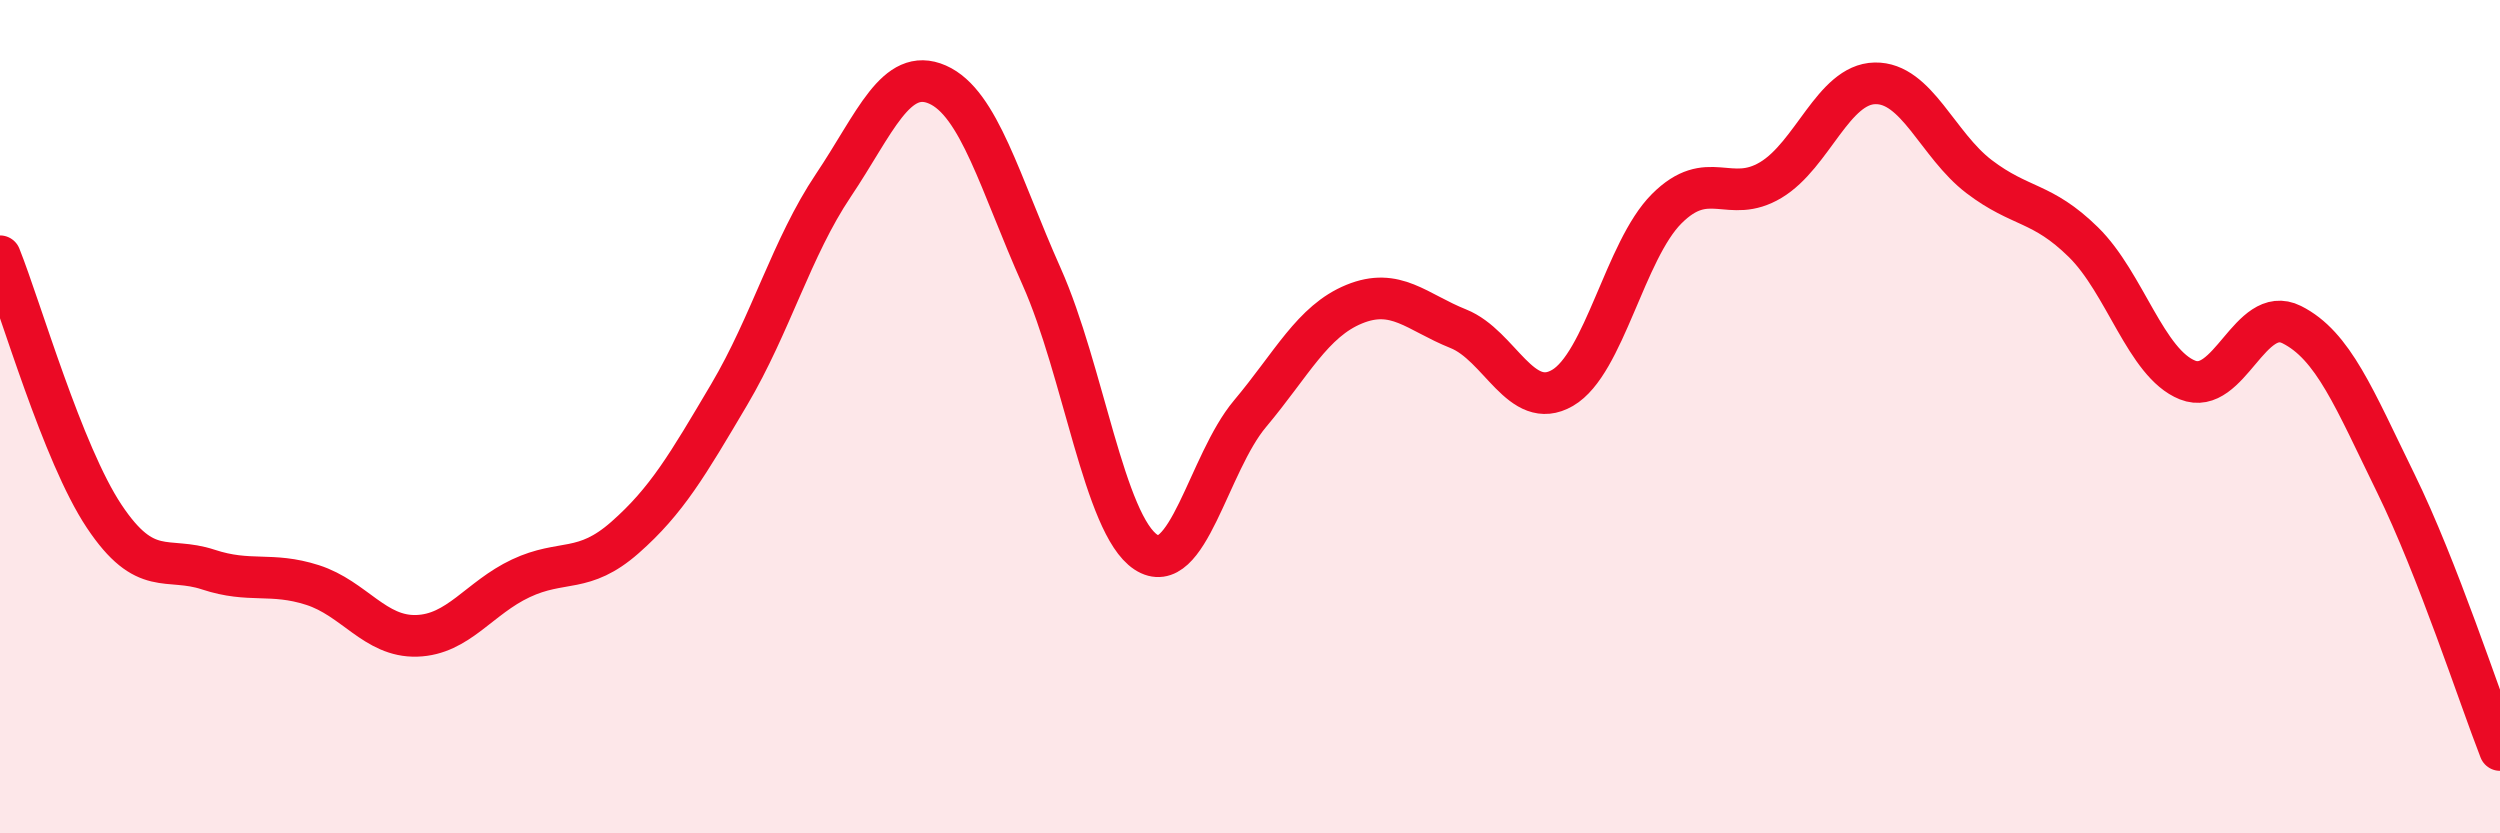
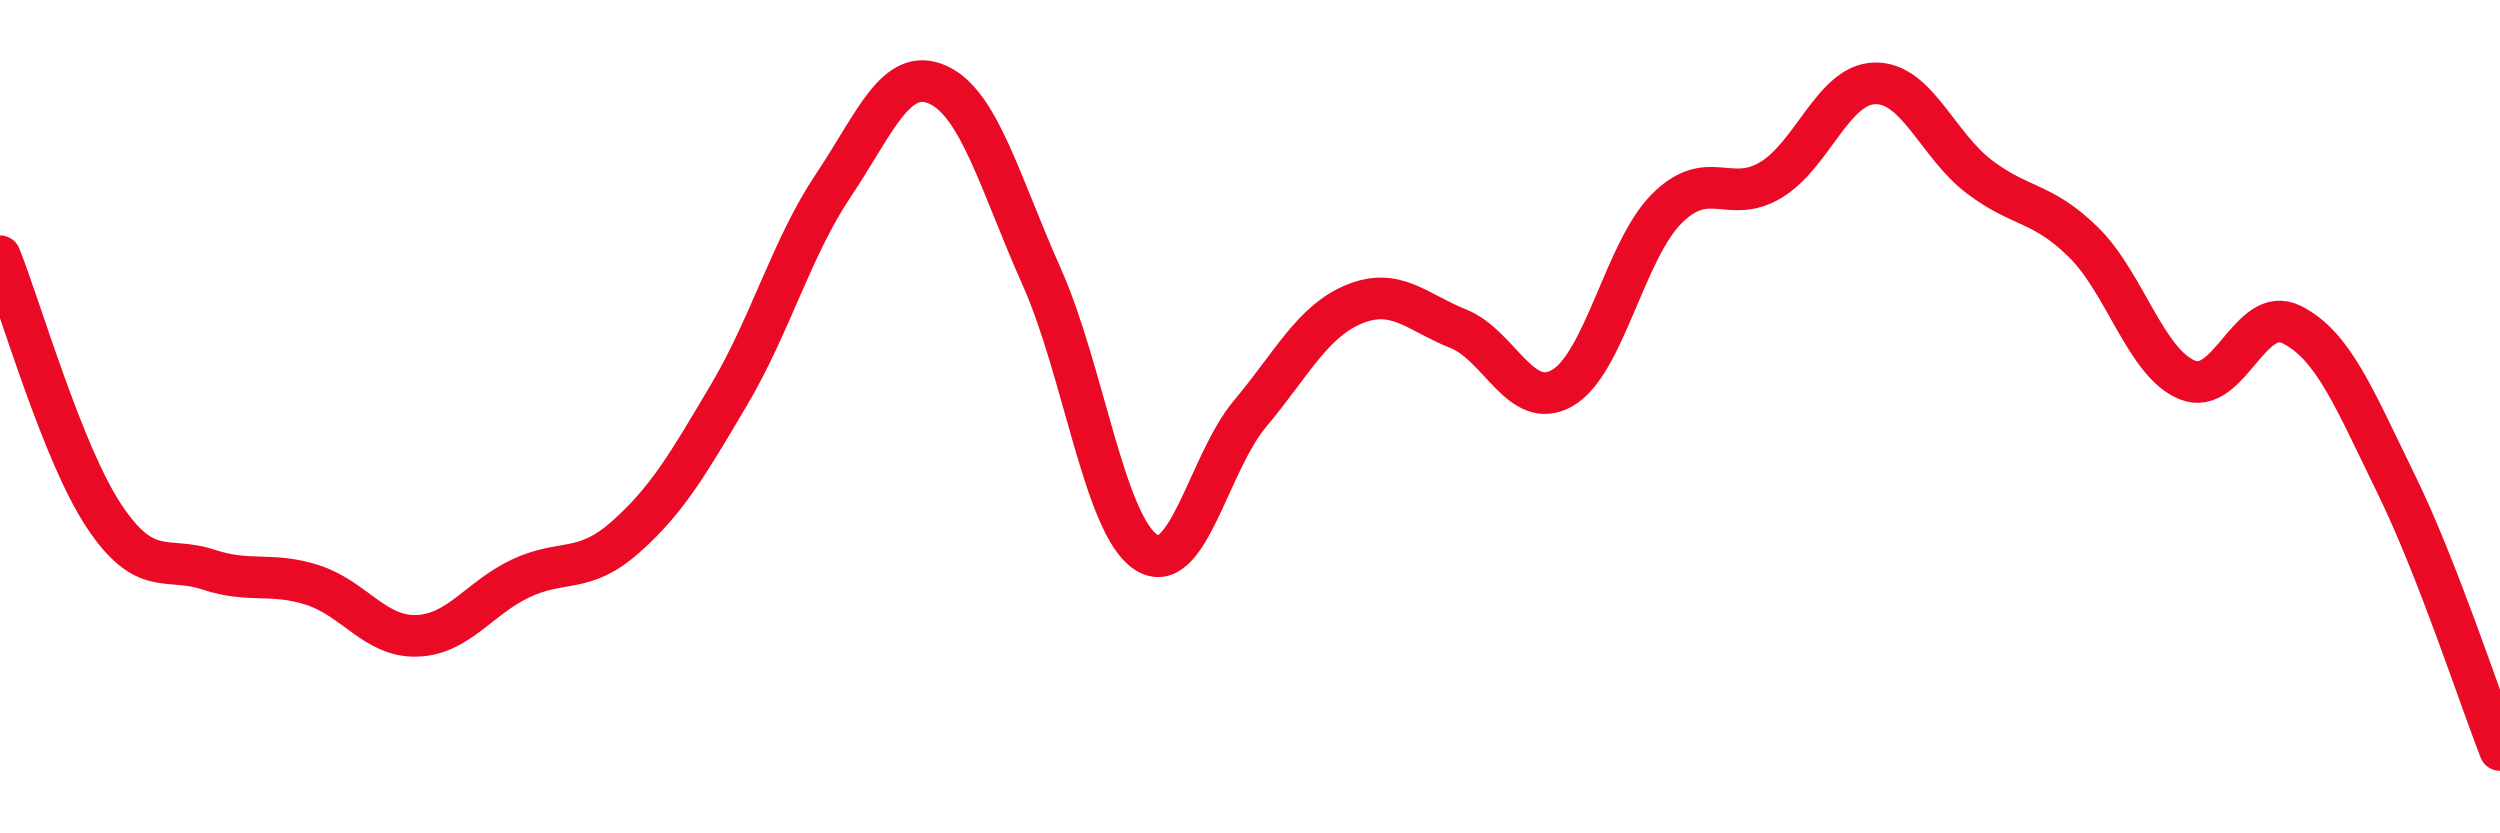
<svg xmlns="http://www.w3.org/2000/svg" width="60" height="20" viewBox="0 0 60 20">
-   <path d="M 0,6.15 C 0.5,7.4 1.5,10.89 2.5,12.39 C 3.5,13.89 4,13.34 5,13.67 C 6,14 6.5,13.72 7.5,14.04 C 8.5,14.36 9,15.29 10,15.26 C 11,15.23 11.5,14.35 12.5,13.88 C 13.5,13.41 14,13.78 15,12.9 C 16,12.02 16.5,11.16 17.5,9.47 C 18.5,7.78 19,5.94 20,4.45 C 21,2.96 21.5,1.59 22.5,2.03 C 23.5,2.47 24,4.4 25,6.64 C 26,8.88 26.5,12.59 27.5,13.25 C 28.5,13.91 29,11.12 30,9.93 C 31,8.74 31.5,7.71 32.5,7.3 C 33.5,6.89 34,7.49 35,7.89 C 36,8.29 36.5,9.89 37.5,9.31 C 38.5,8.73 39,6.01 40,5.01 C 41,4.01 41.5,4.92 42.5,4.32 C 43.5,3.72 44,2.02 45,2 C 46,1.98 46.5,3.48 47.5,4.24 C 48.5,5 49,4.83 50,5.81 C 51,6.79 51.5,8.72 52.5,9.12 C 53.5,9.52 54,7.29 55,7.79 C 56,8.29 56.5,9.56 57.5,11.6 C 58.5,13.64 59.5,16.72 60,18L60 20L0 20Z" fill="#EB0A25" opacity="0.1" stroke-linecap="round" stroke-linejoin="round" />
  <path d="M 0,6.15 C 0.5,7.4 1.5,10.89 2.5,12.39 C 3.5,13.89 4,13.34 5,13.67 C 6,14 6.5,13.72 7.5,14.04 C 8.5,14.36 9,15.29 10,15.26 C 11,15.23 11.5,14.35 12.5,13.88 C 13.5,13.41 14,13.78 15,12.9 C 16,12.02 16.5,11.16 17.5,9.47 C 18.5,7.78 19,5.94 20,4.45 C 21,2.96 21.5,1.59 22.5,2.03 C 23.5,2.47 24,4.4 25,6.64 C 26,8.88 26.5,12.59 27.5,13.25 C 28.5,13.91 29,11.12 30,9.93 C 31,8.74 31.5,7.71 32.5,7.3 C 33.5,6.89 34,7.49 35,7.89 C 36,8.29 36.5,9.89 37.5,9.31 C 38.5,8.73 39,6.01 40,5.01 C 41,4.01 41.5,4.92 42.5,4.32 C 43.5,3.72 44,2.02 45,2 C 46,1.98 46.5,3.48 47.5,4.24 C 48.5,5 49,4.83 50,5.81 C 51,6.79 51.5,8.72 52.5,9.12 C 53.5,9.52 54,7.29 55,7.79 C 56,8.29 56.5,9.56 57.5,11.6 C 58.5,13.64 59.5,16.72 60,18" stroke="#EB0A25" stroke-width="1" fill="none" stroke-linecap="round" stroke-linejoin="round" />
</svg>